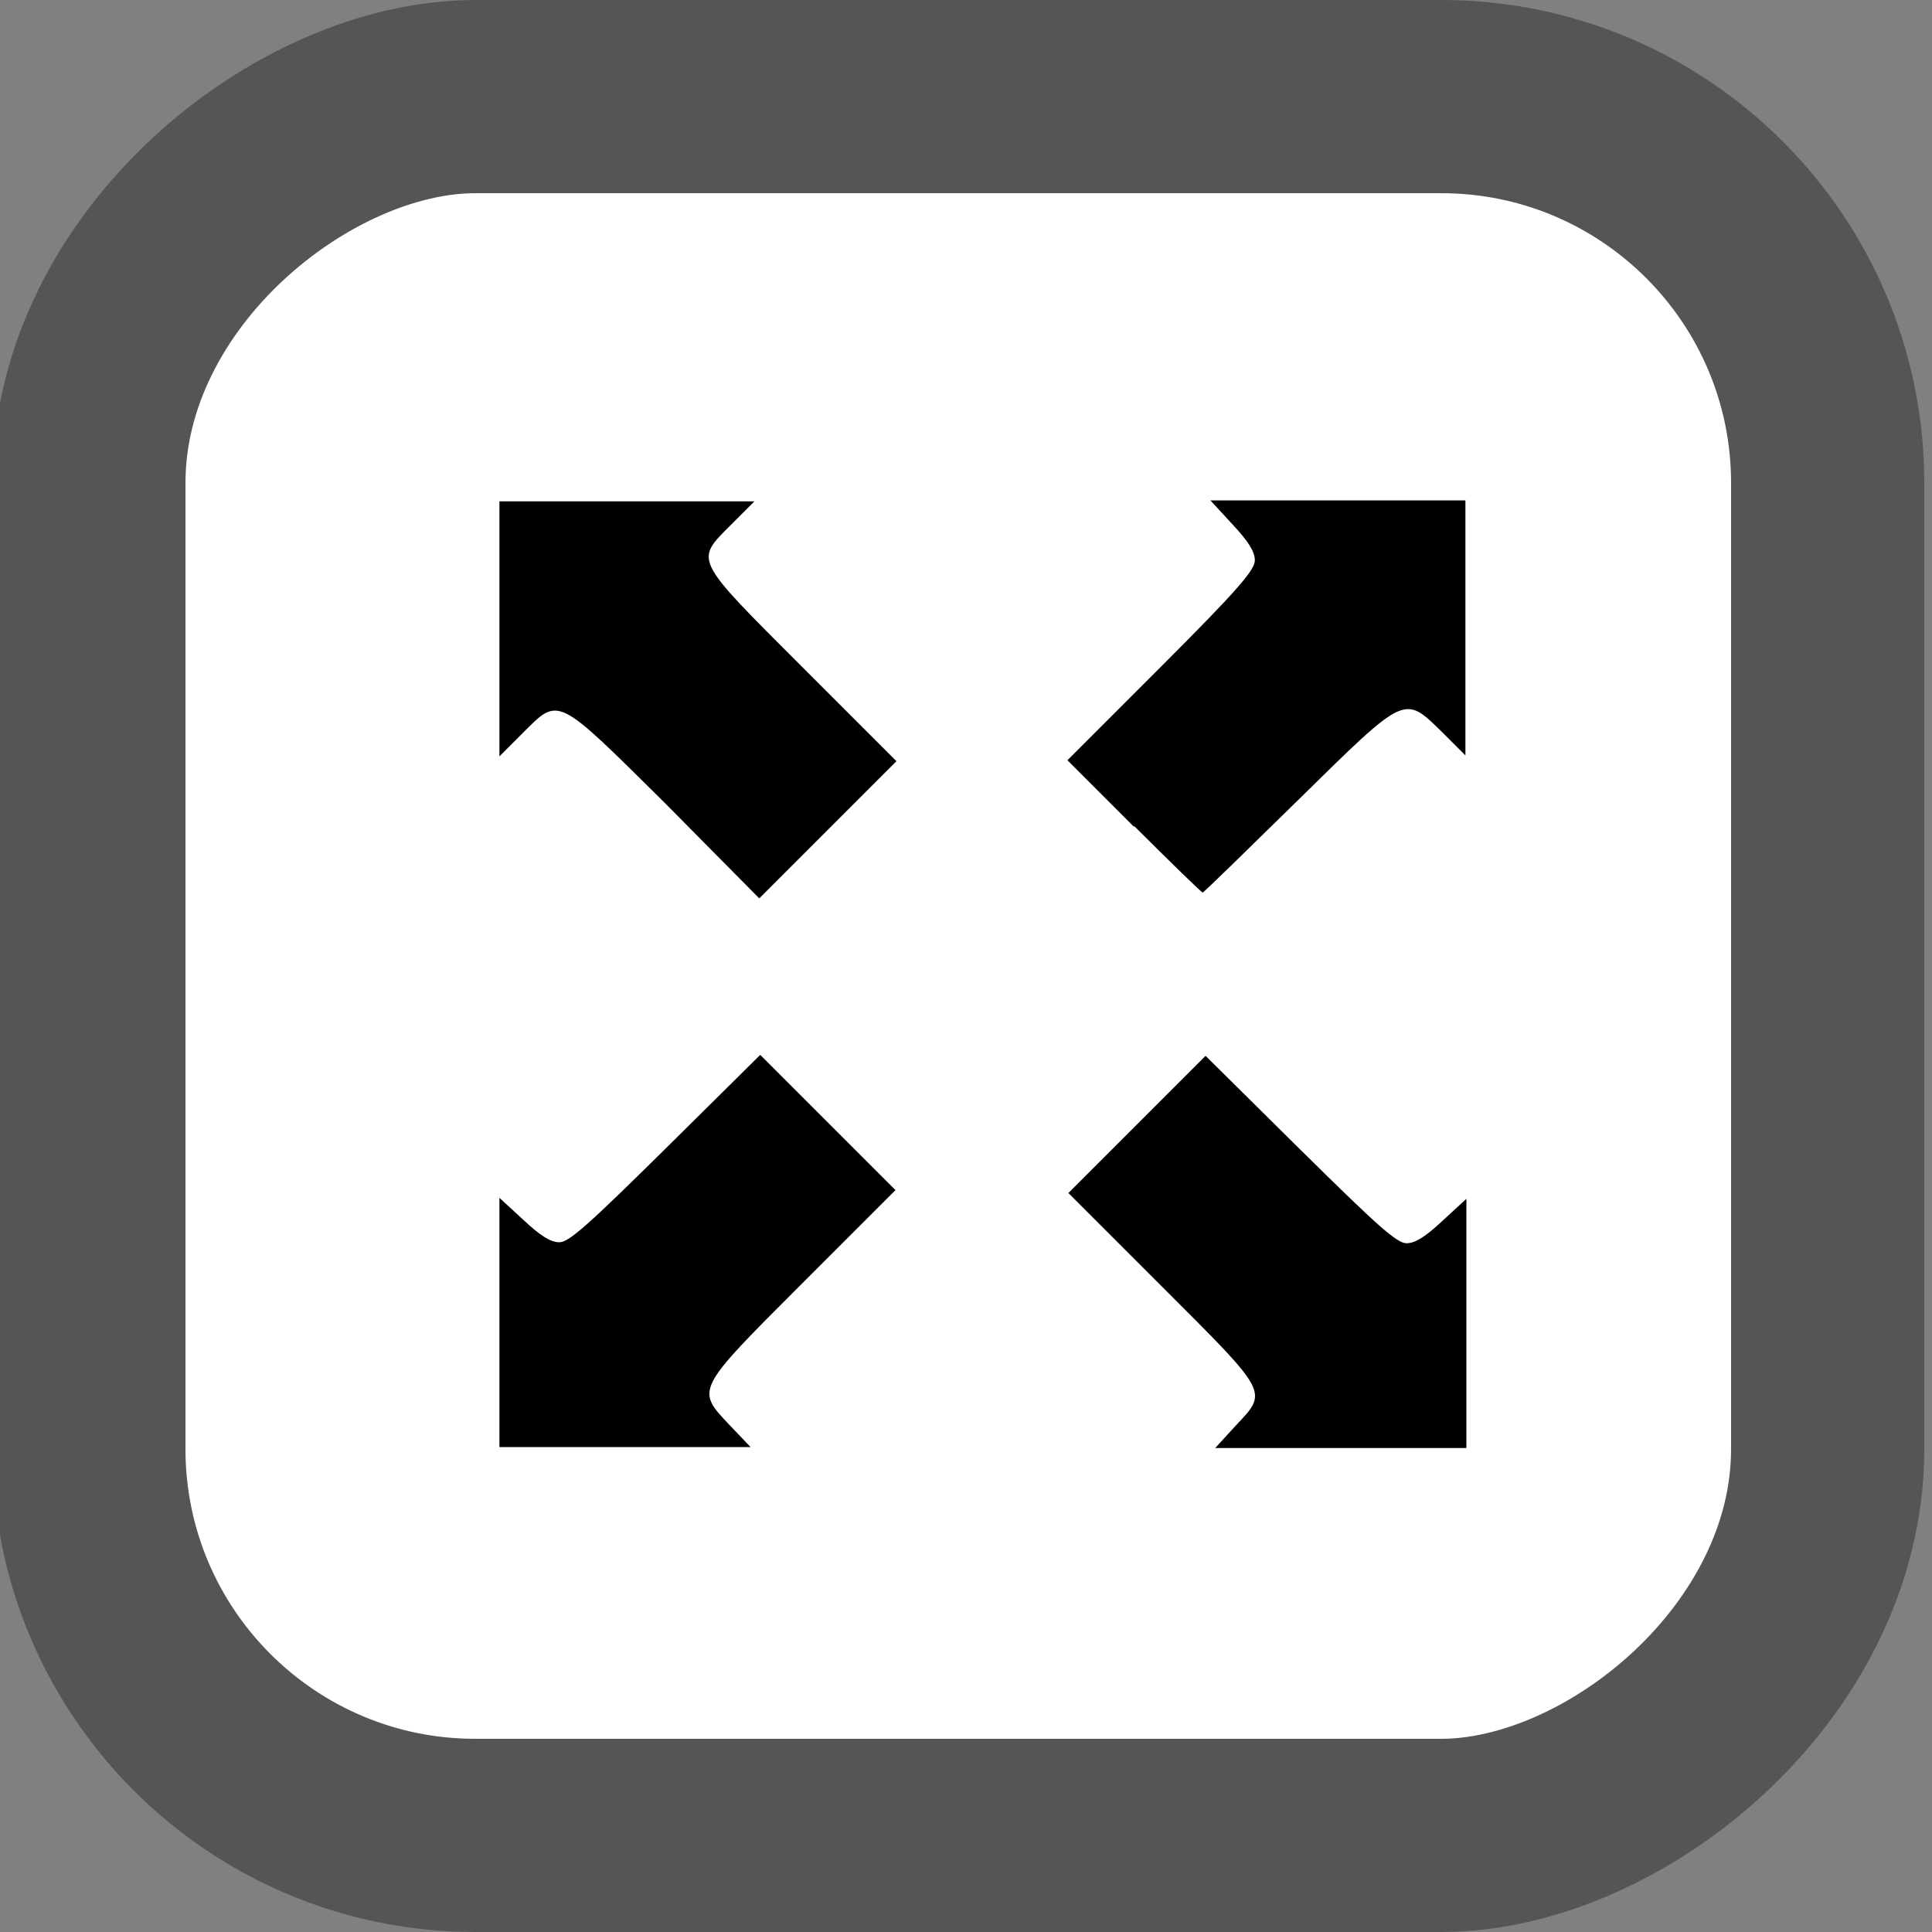
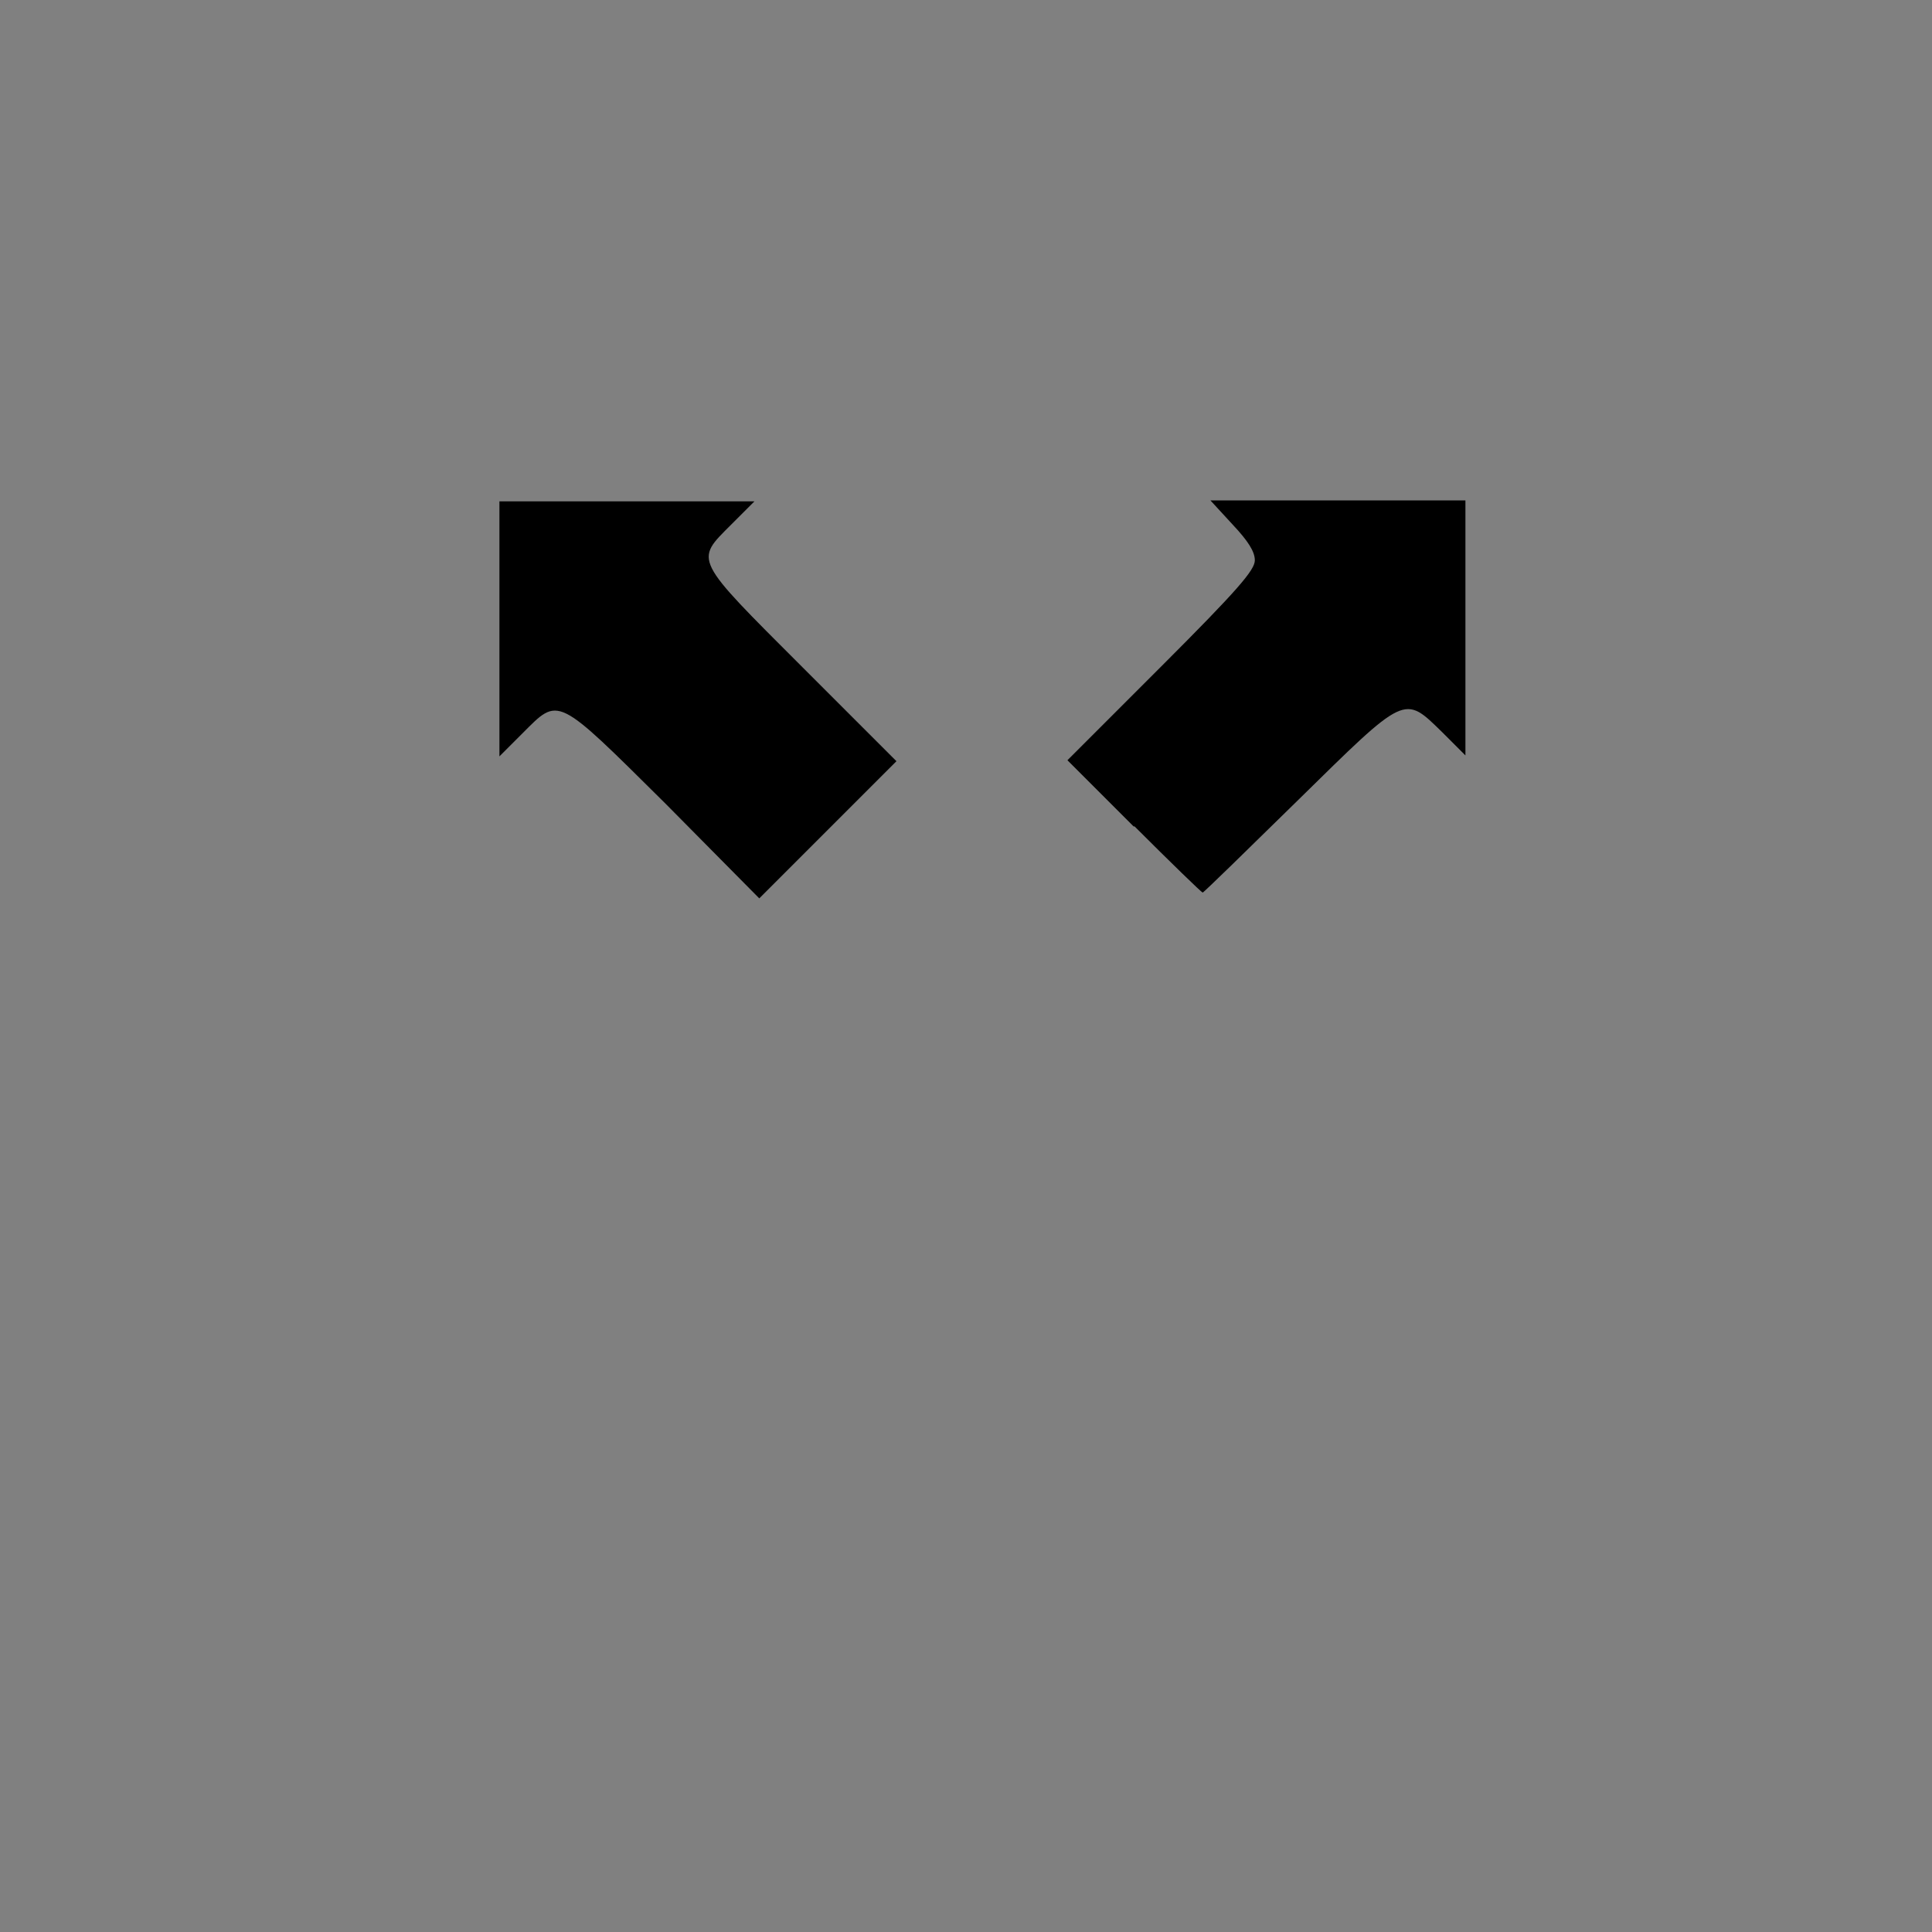
<svg xmlns="http://www.w3.org/2000/svg" width="200" height="200" viewBox="0 0 200 200">
  <rect x="0" y="0" width="200" height="200" fill="#808080" stroke="none" />
  <style>.a{stroke-width:0.5;}</style>
  <title>  SS4 Up</title>
-   <rect x="-190" y="9.2" width="180" height="180" rx="40" ry="40" transform="rotate(-90)" style="fill:#fff;stroke-width:20;stroke:#555" />
  <path d="M24.5-2V22H0.5V-2Z" fill="none" />
-   <path d="m51.7 136.9v-12.9l2.5 2.3c1.7 1.6 2.8 2.3 3.7 2.3 1 0 3-1.8 11-9.7l9.8-9.7 7 7 7 7-9.6 9.6c-11.2 11.2-11.1 11-7.5 14.8l2.1 2.2h-13-13z" class="a" />
-   <path d="m127.9 147.6c3.4-3.6 3.5-3.3-7.6-14.4l-9.7-9.7 7.1-7.1 7.1-7.1 9.8 9.7c8 7.9 10 9.7 11 9.7 0.9 0 2-0.7 3.7-2.3l2.5-2.3v12.9 12.9h-13-13z" class="a" />
  <path d="m117.4 85.6-6.9-6.9 9.7-9.7c8-8 9.7-10 9.7-11 0-0.9-0.7-2-2.3-3.7l-2.3-2.5h13.2 13.2v13.2 13.2l-2.4-2.4c-4-3.9-3.7-4-15 7.1-5.3 5.2-9.7 9.5-9.8 9.5-0.1 0-3.3-3.1-7.1-6.9z" class="a" />
  <path d="M68.9 83.2C57.5 71.9 57.9 72.1 54.1 75.9l-2.4 2.4V65.1 51.9h13.2 13.2l-2.4 2.4c-3.8 3.8-4 3.4 7.4 14.8l9.7 9.7-7.1 7.1-7.1 7.1z" class="a" />
</svg>